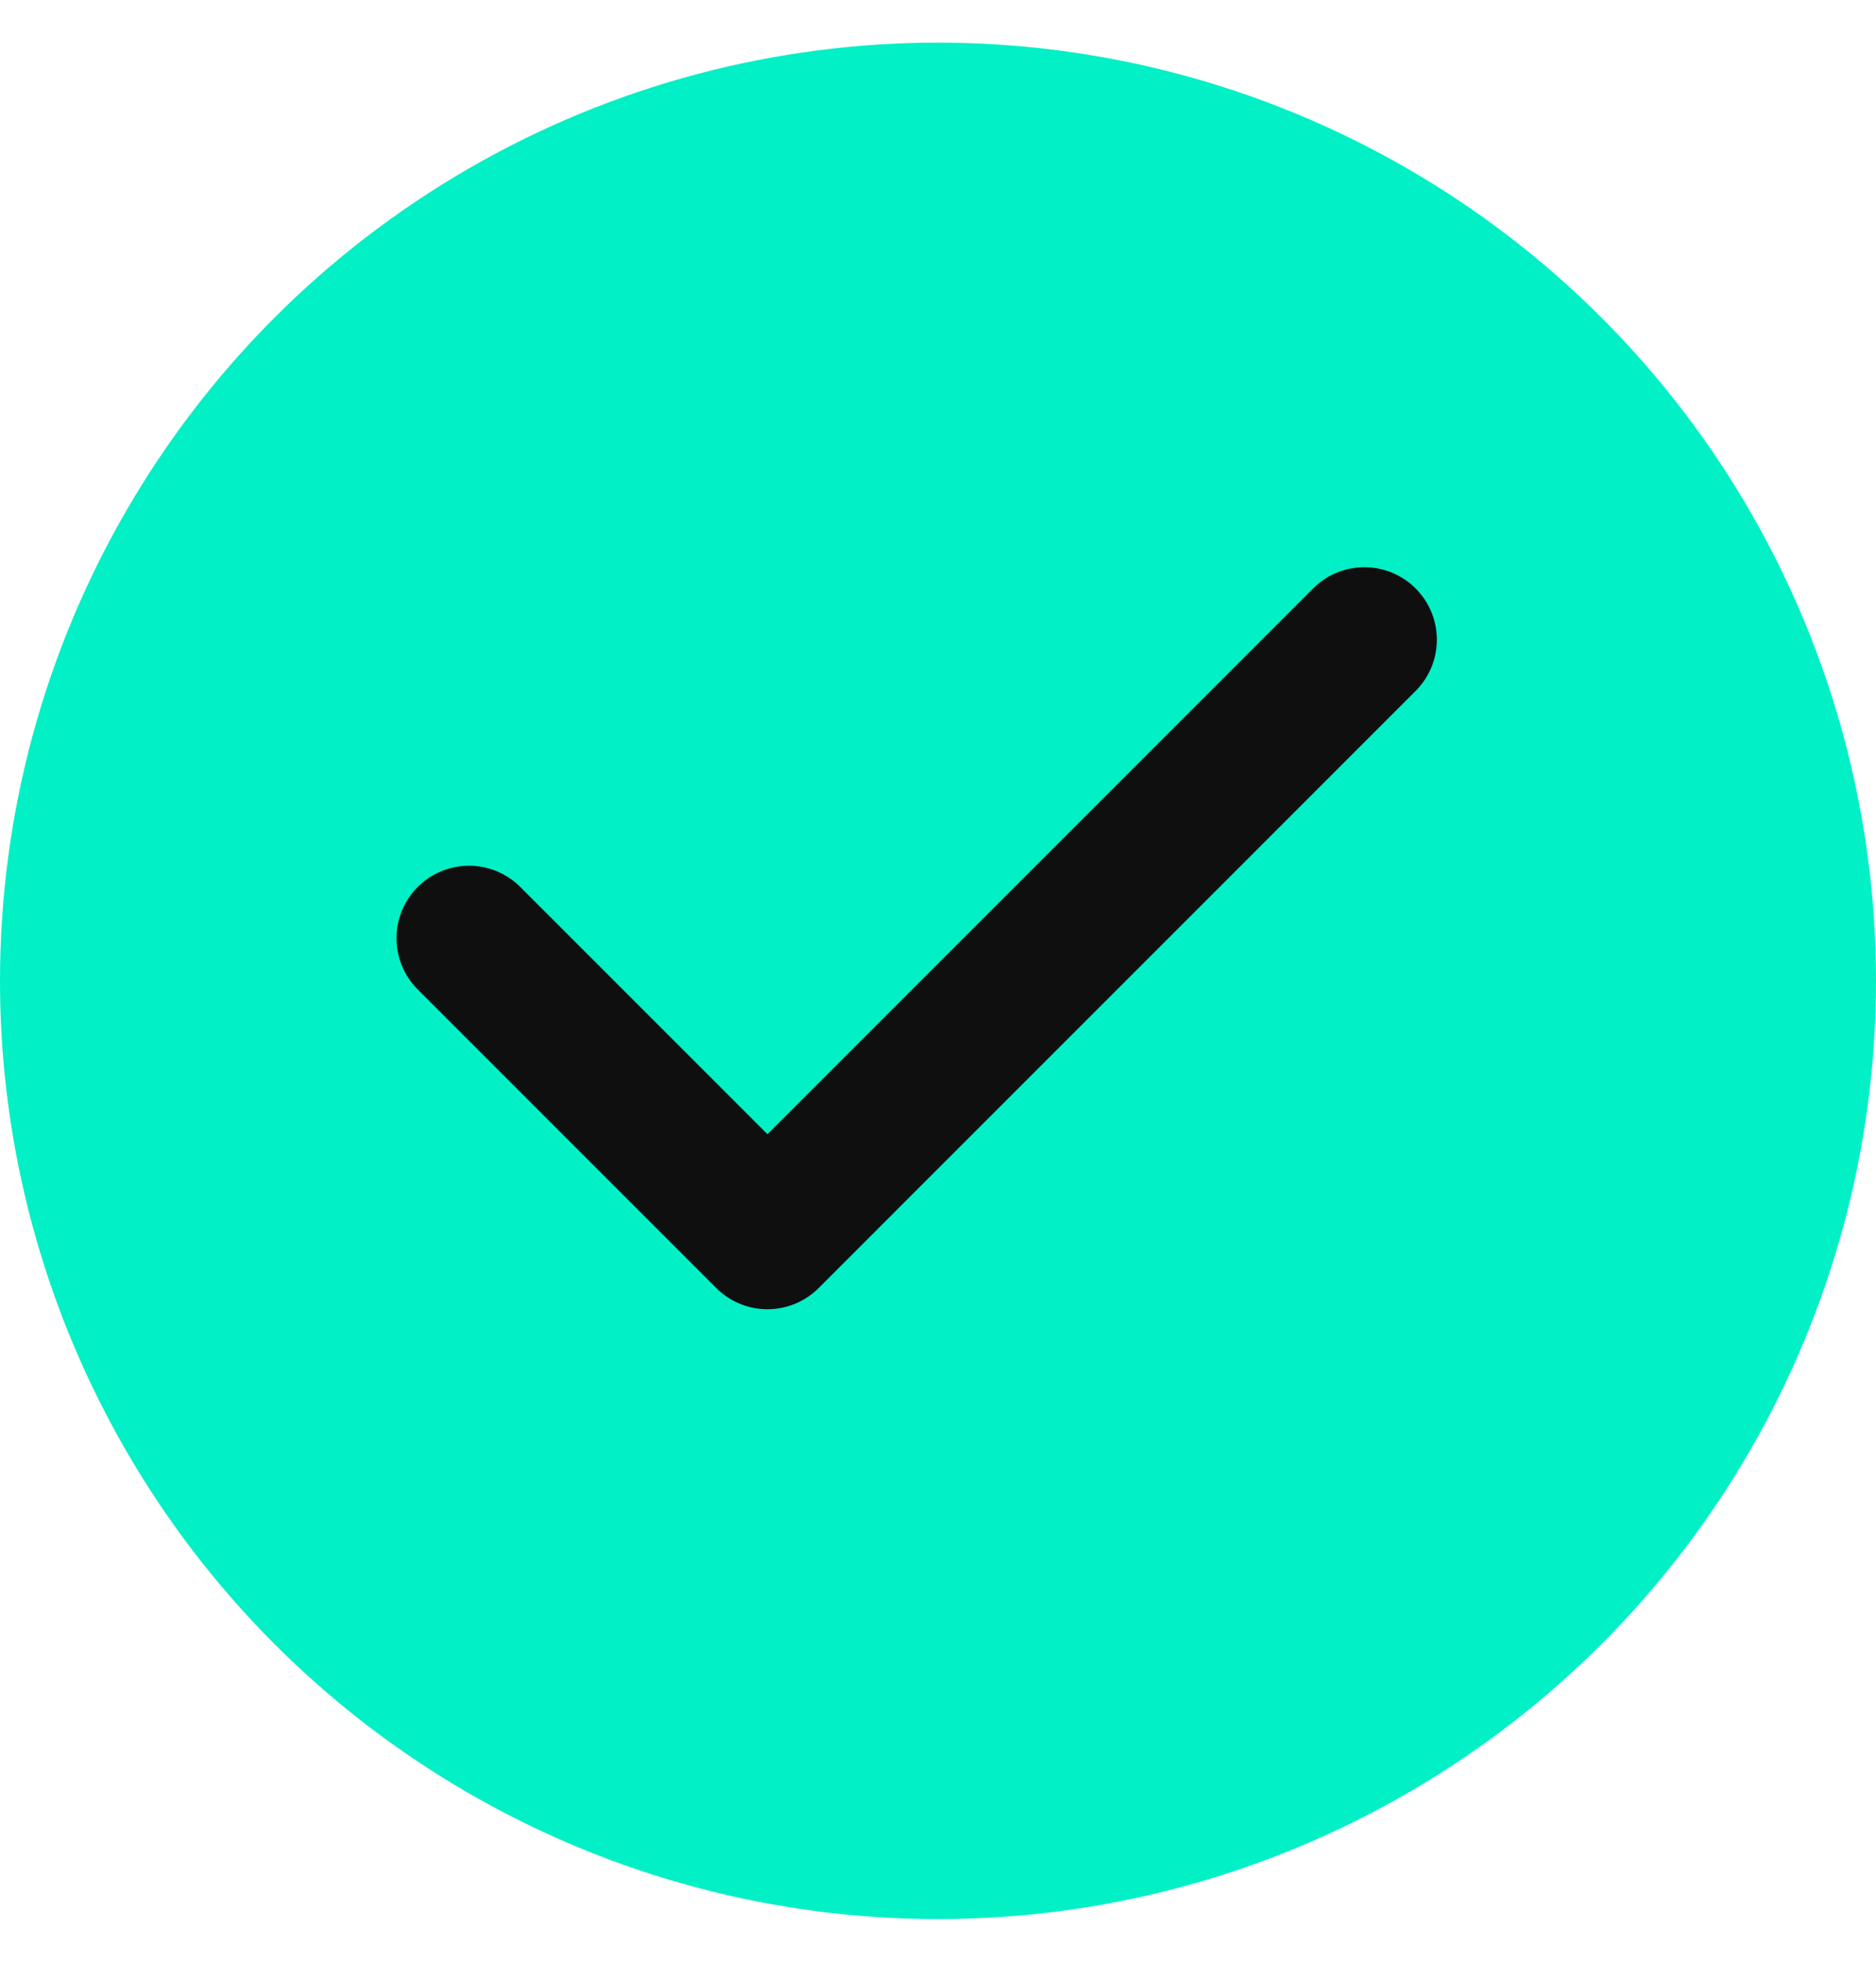
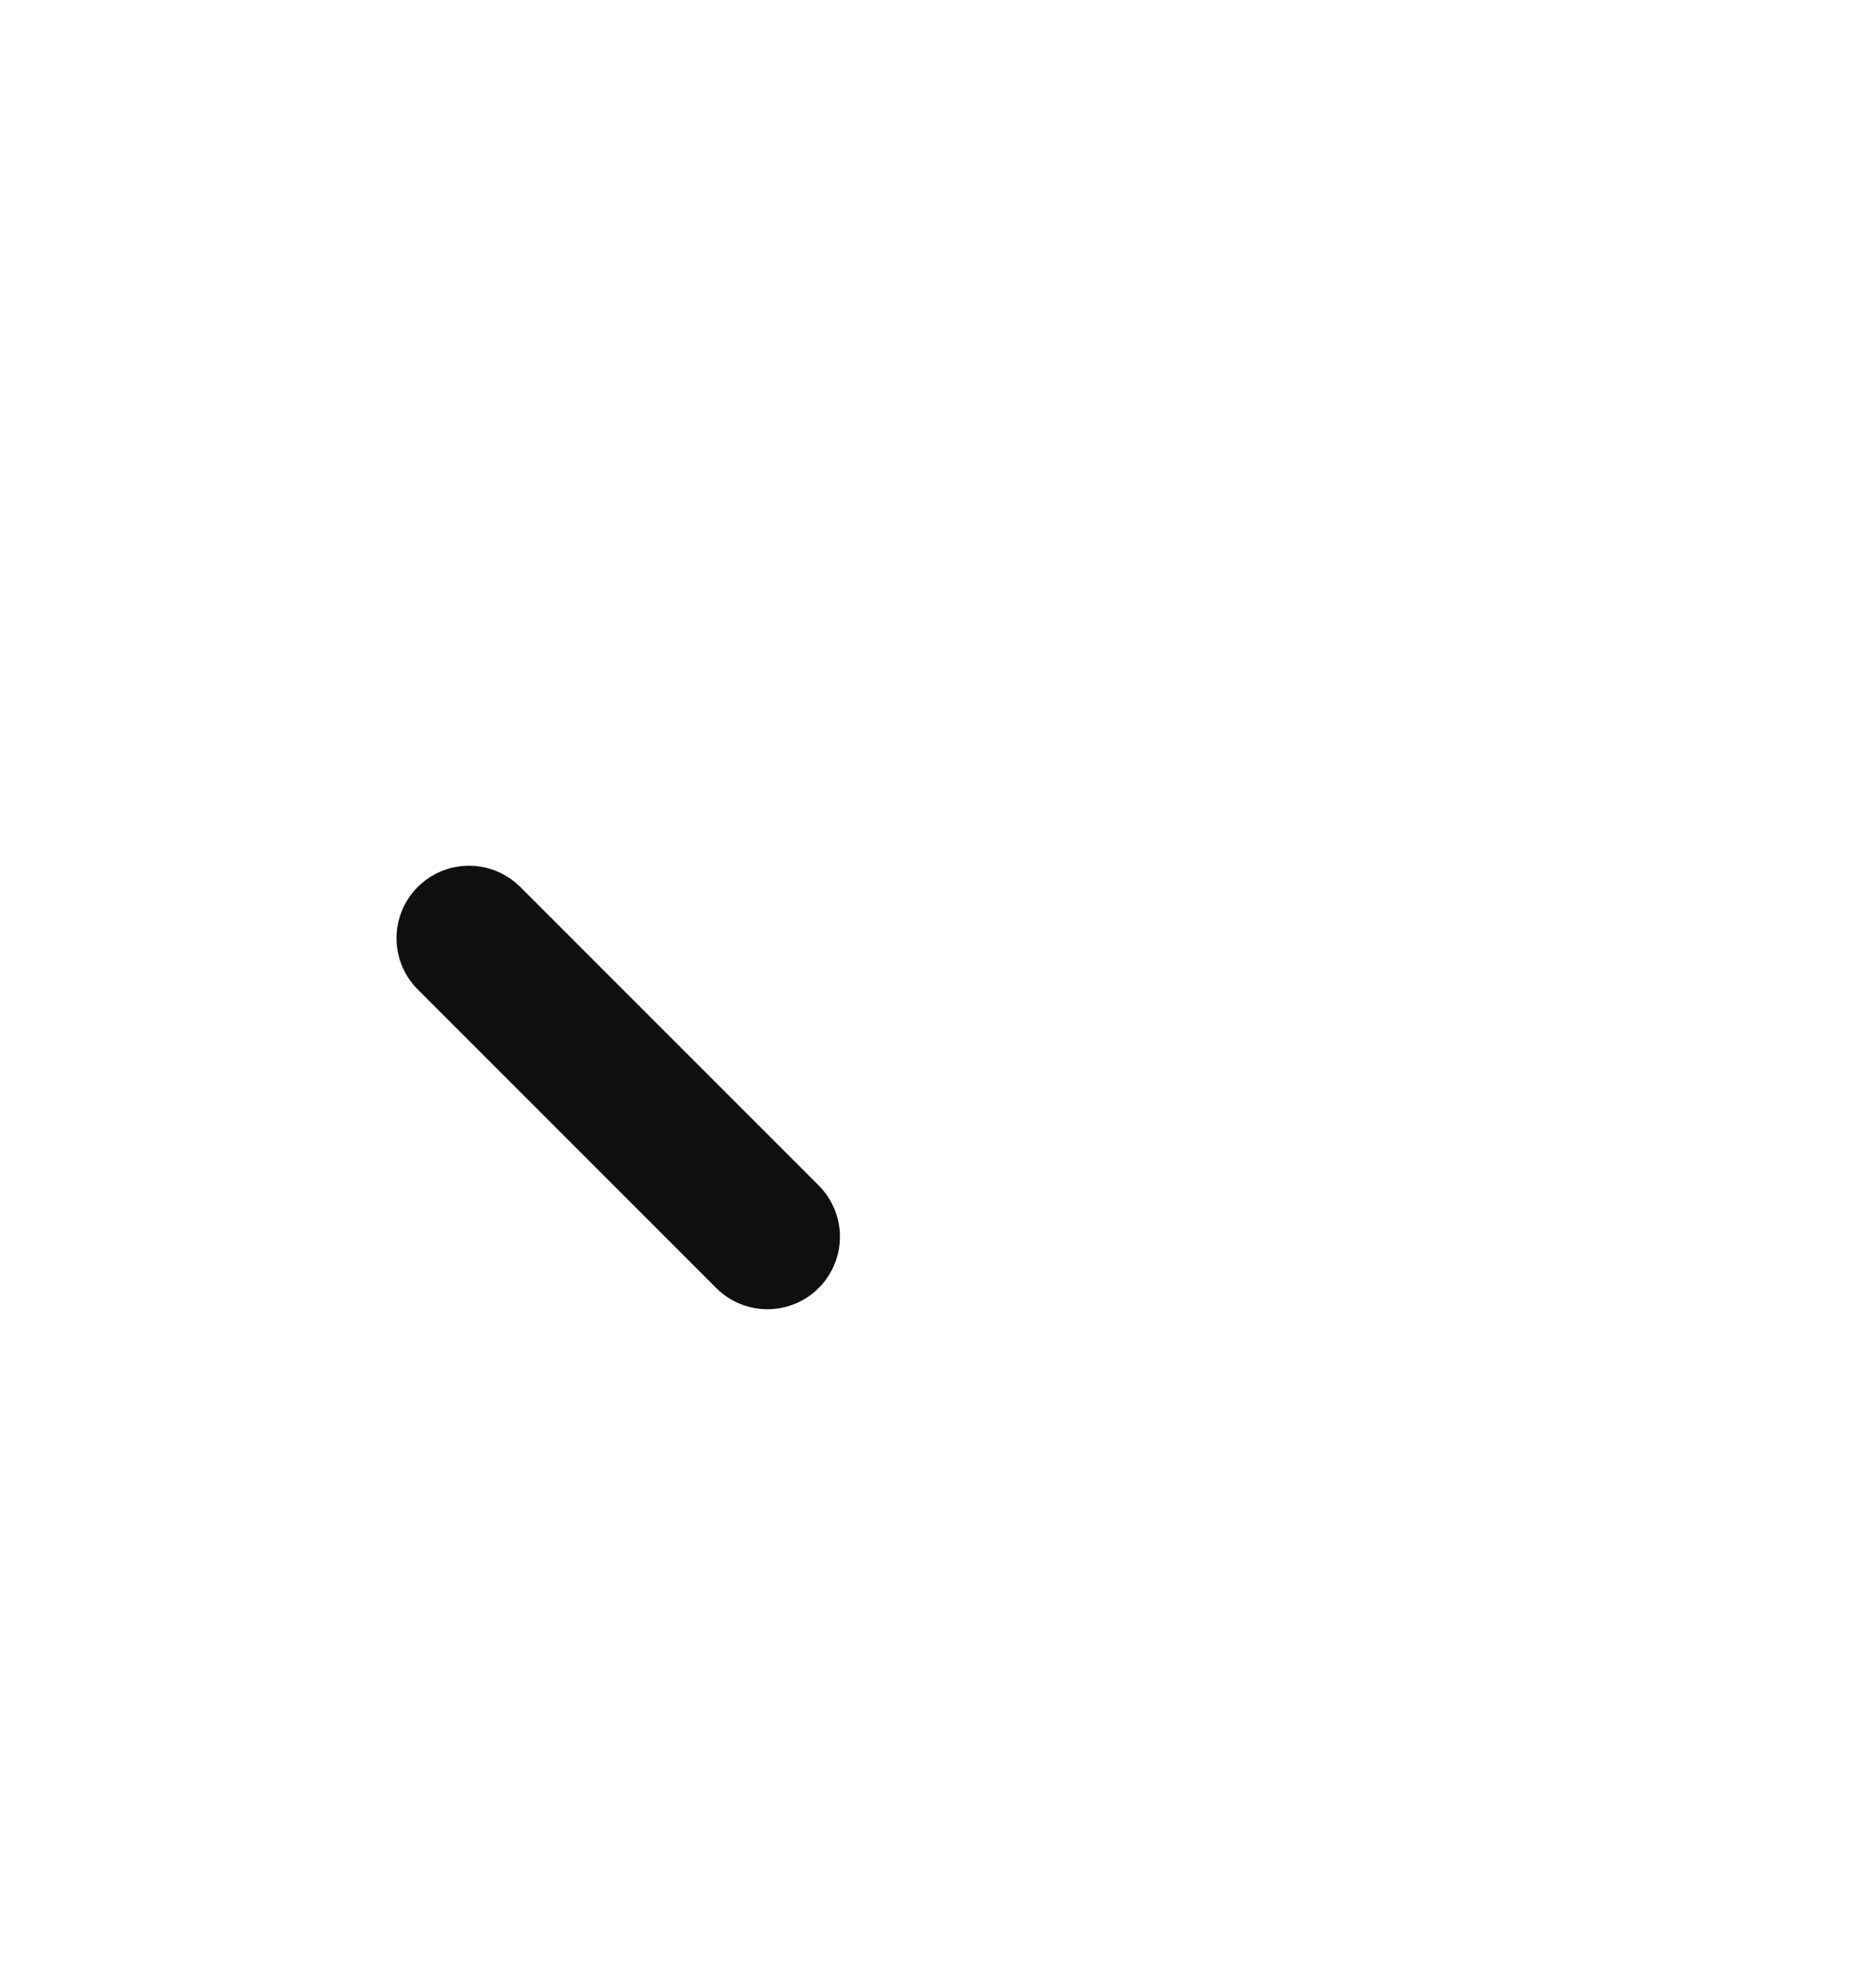
<svg xmlns="http://www.w3.org/2000/svg" width="22" height="23" viewBox="0 0 22 23" fill="none">
-   <circle cx="11" cy="11.5" r="11" fill="#01F0C6" />
-   <path d="M5.5 11L9 14.5L16 7.5" stroke="#0F0F10" stroke-width="1.7" stroke-linecap="round" stroke-linejoin="round" />
+   <path d="M5.5 11L9 14.5" stroke="#0F0F10" stroke-width="1.7" stroke-linecap="round" stroke-linejoin="round" />
</svg>